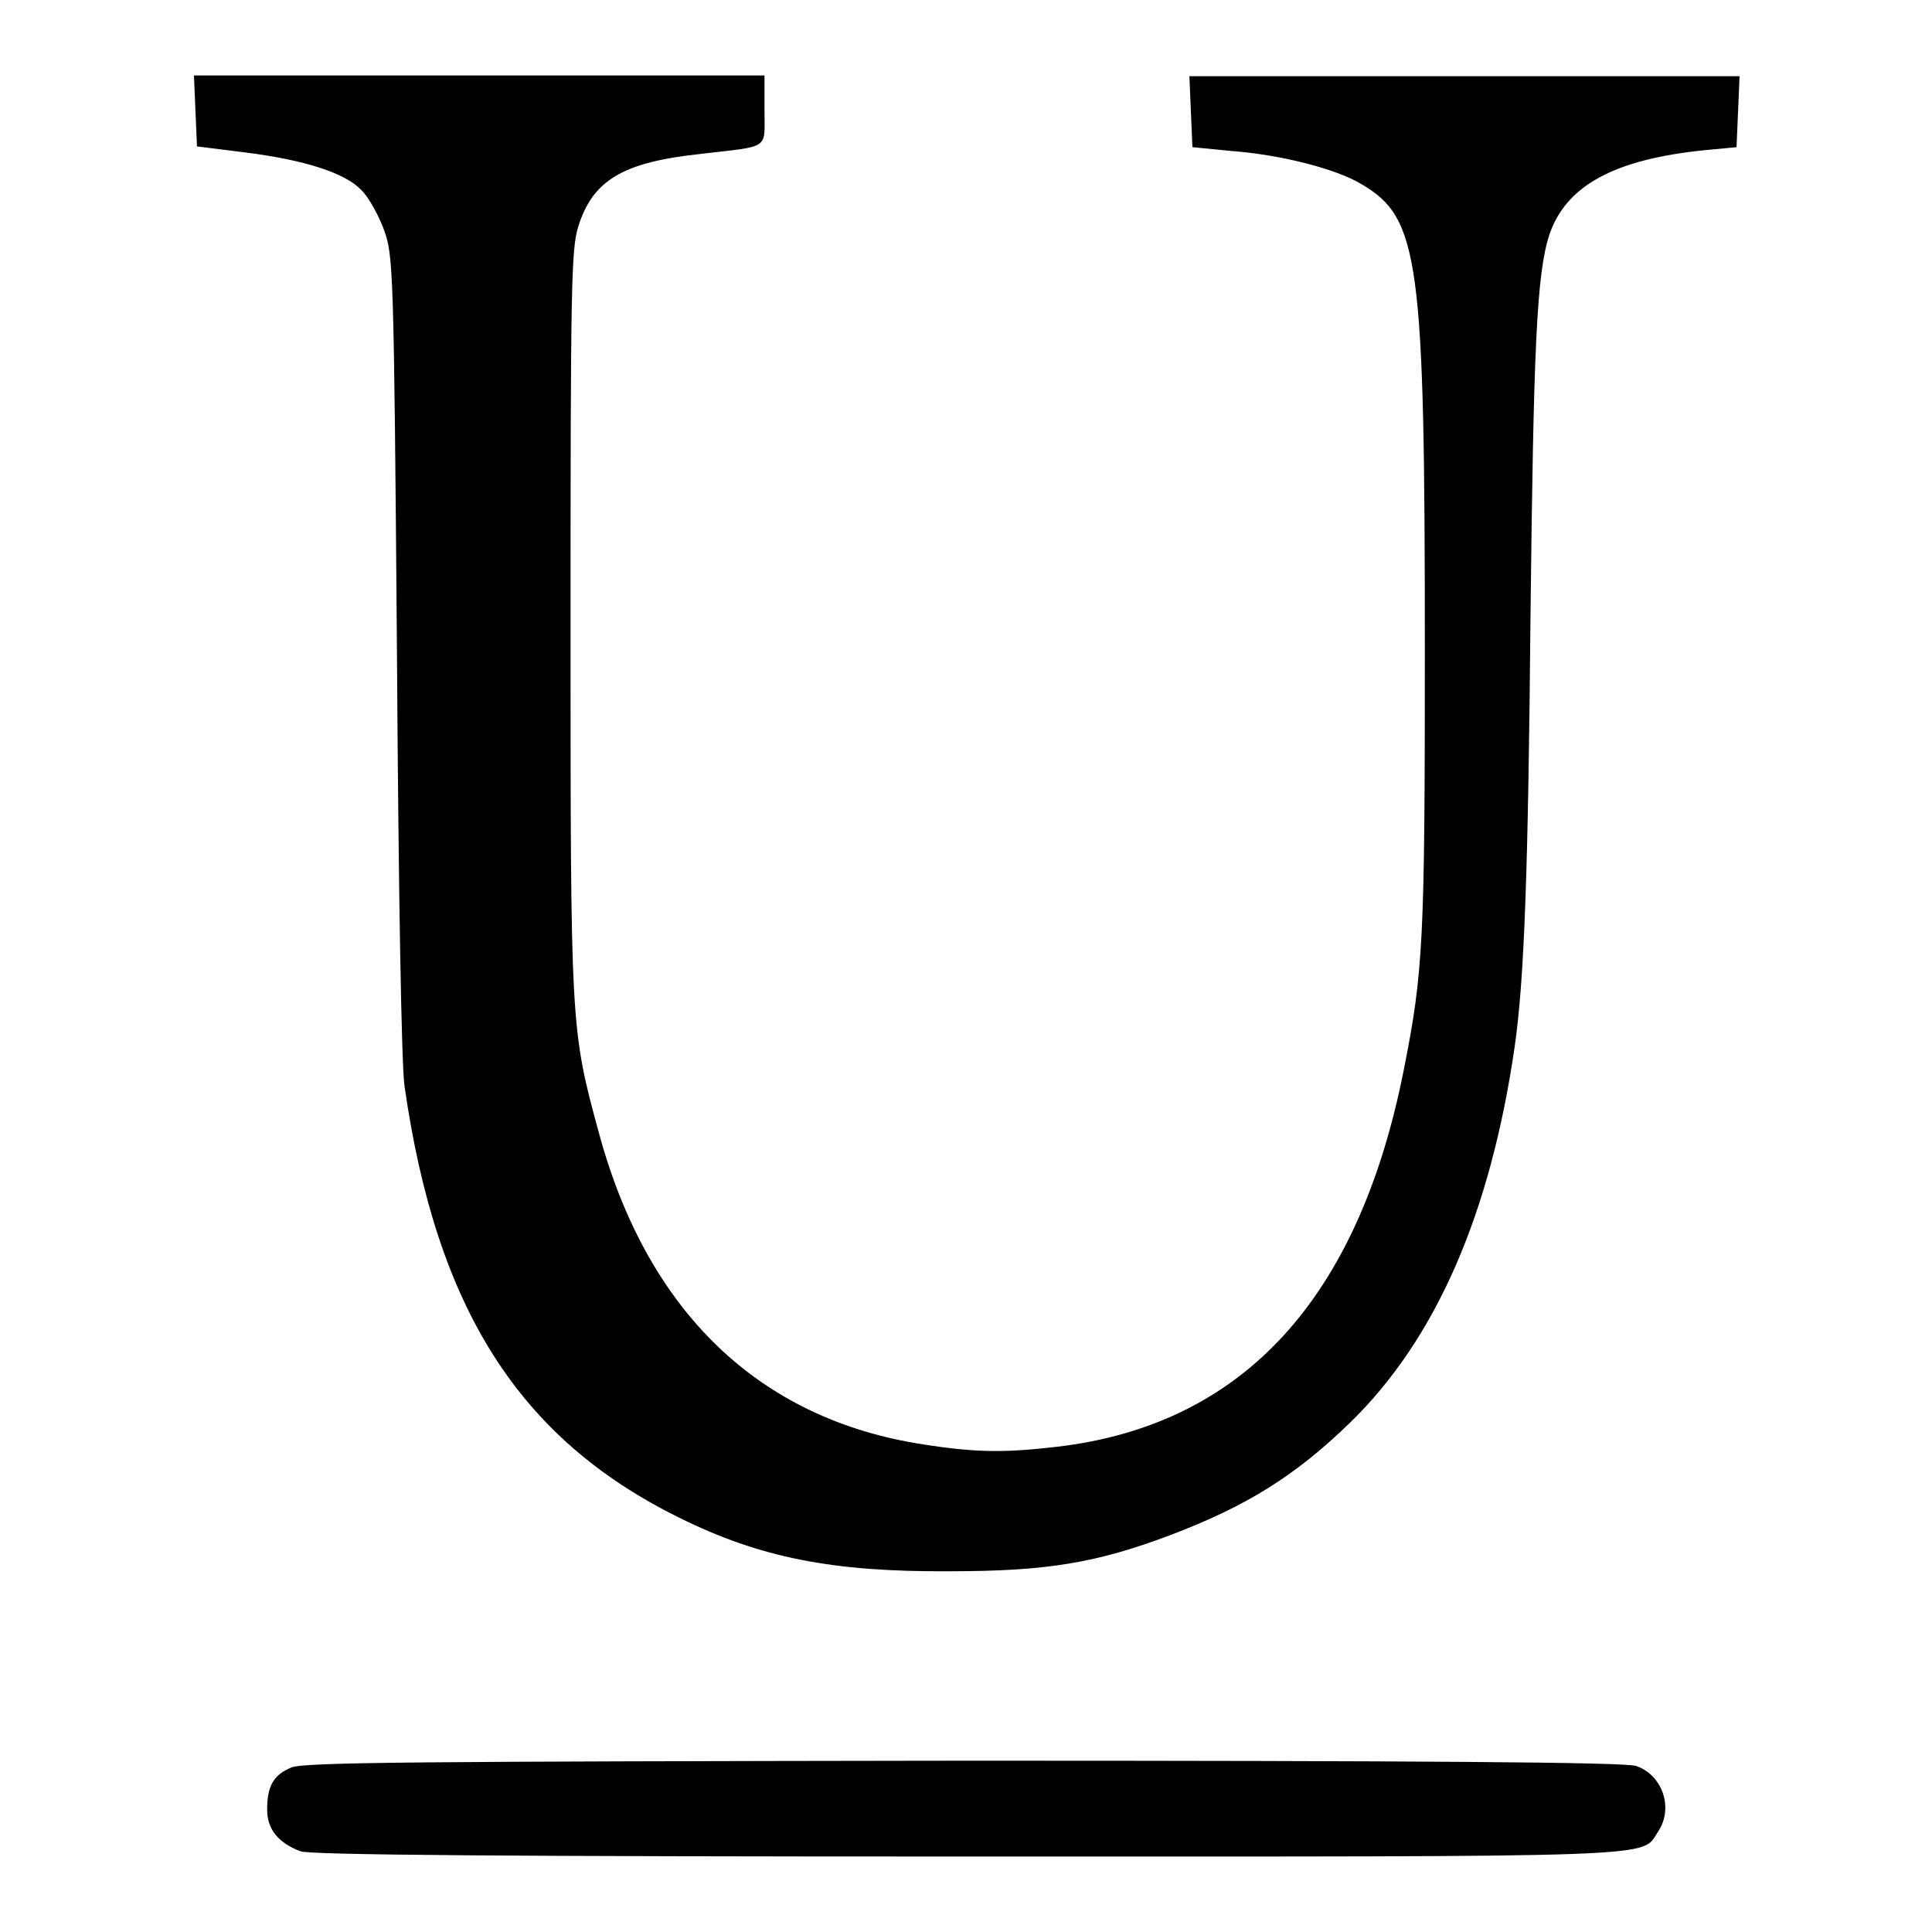
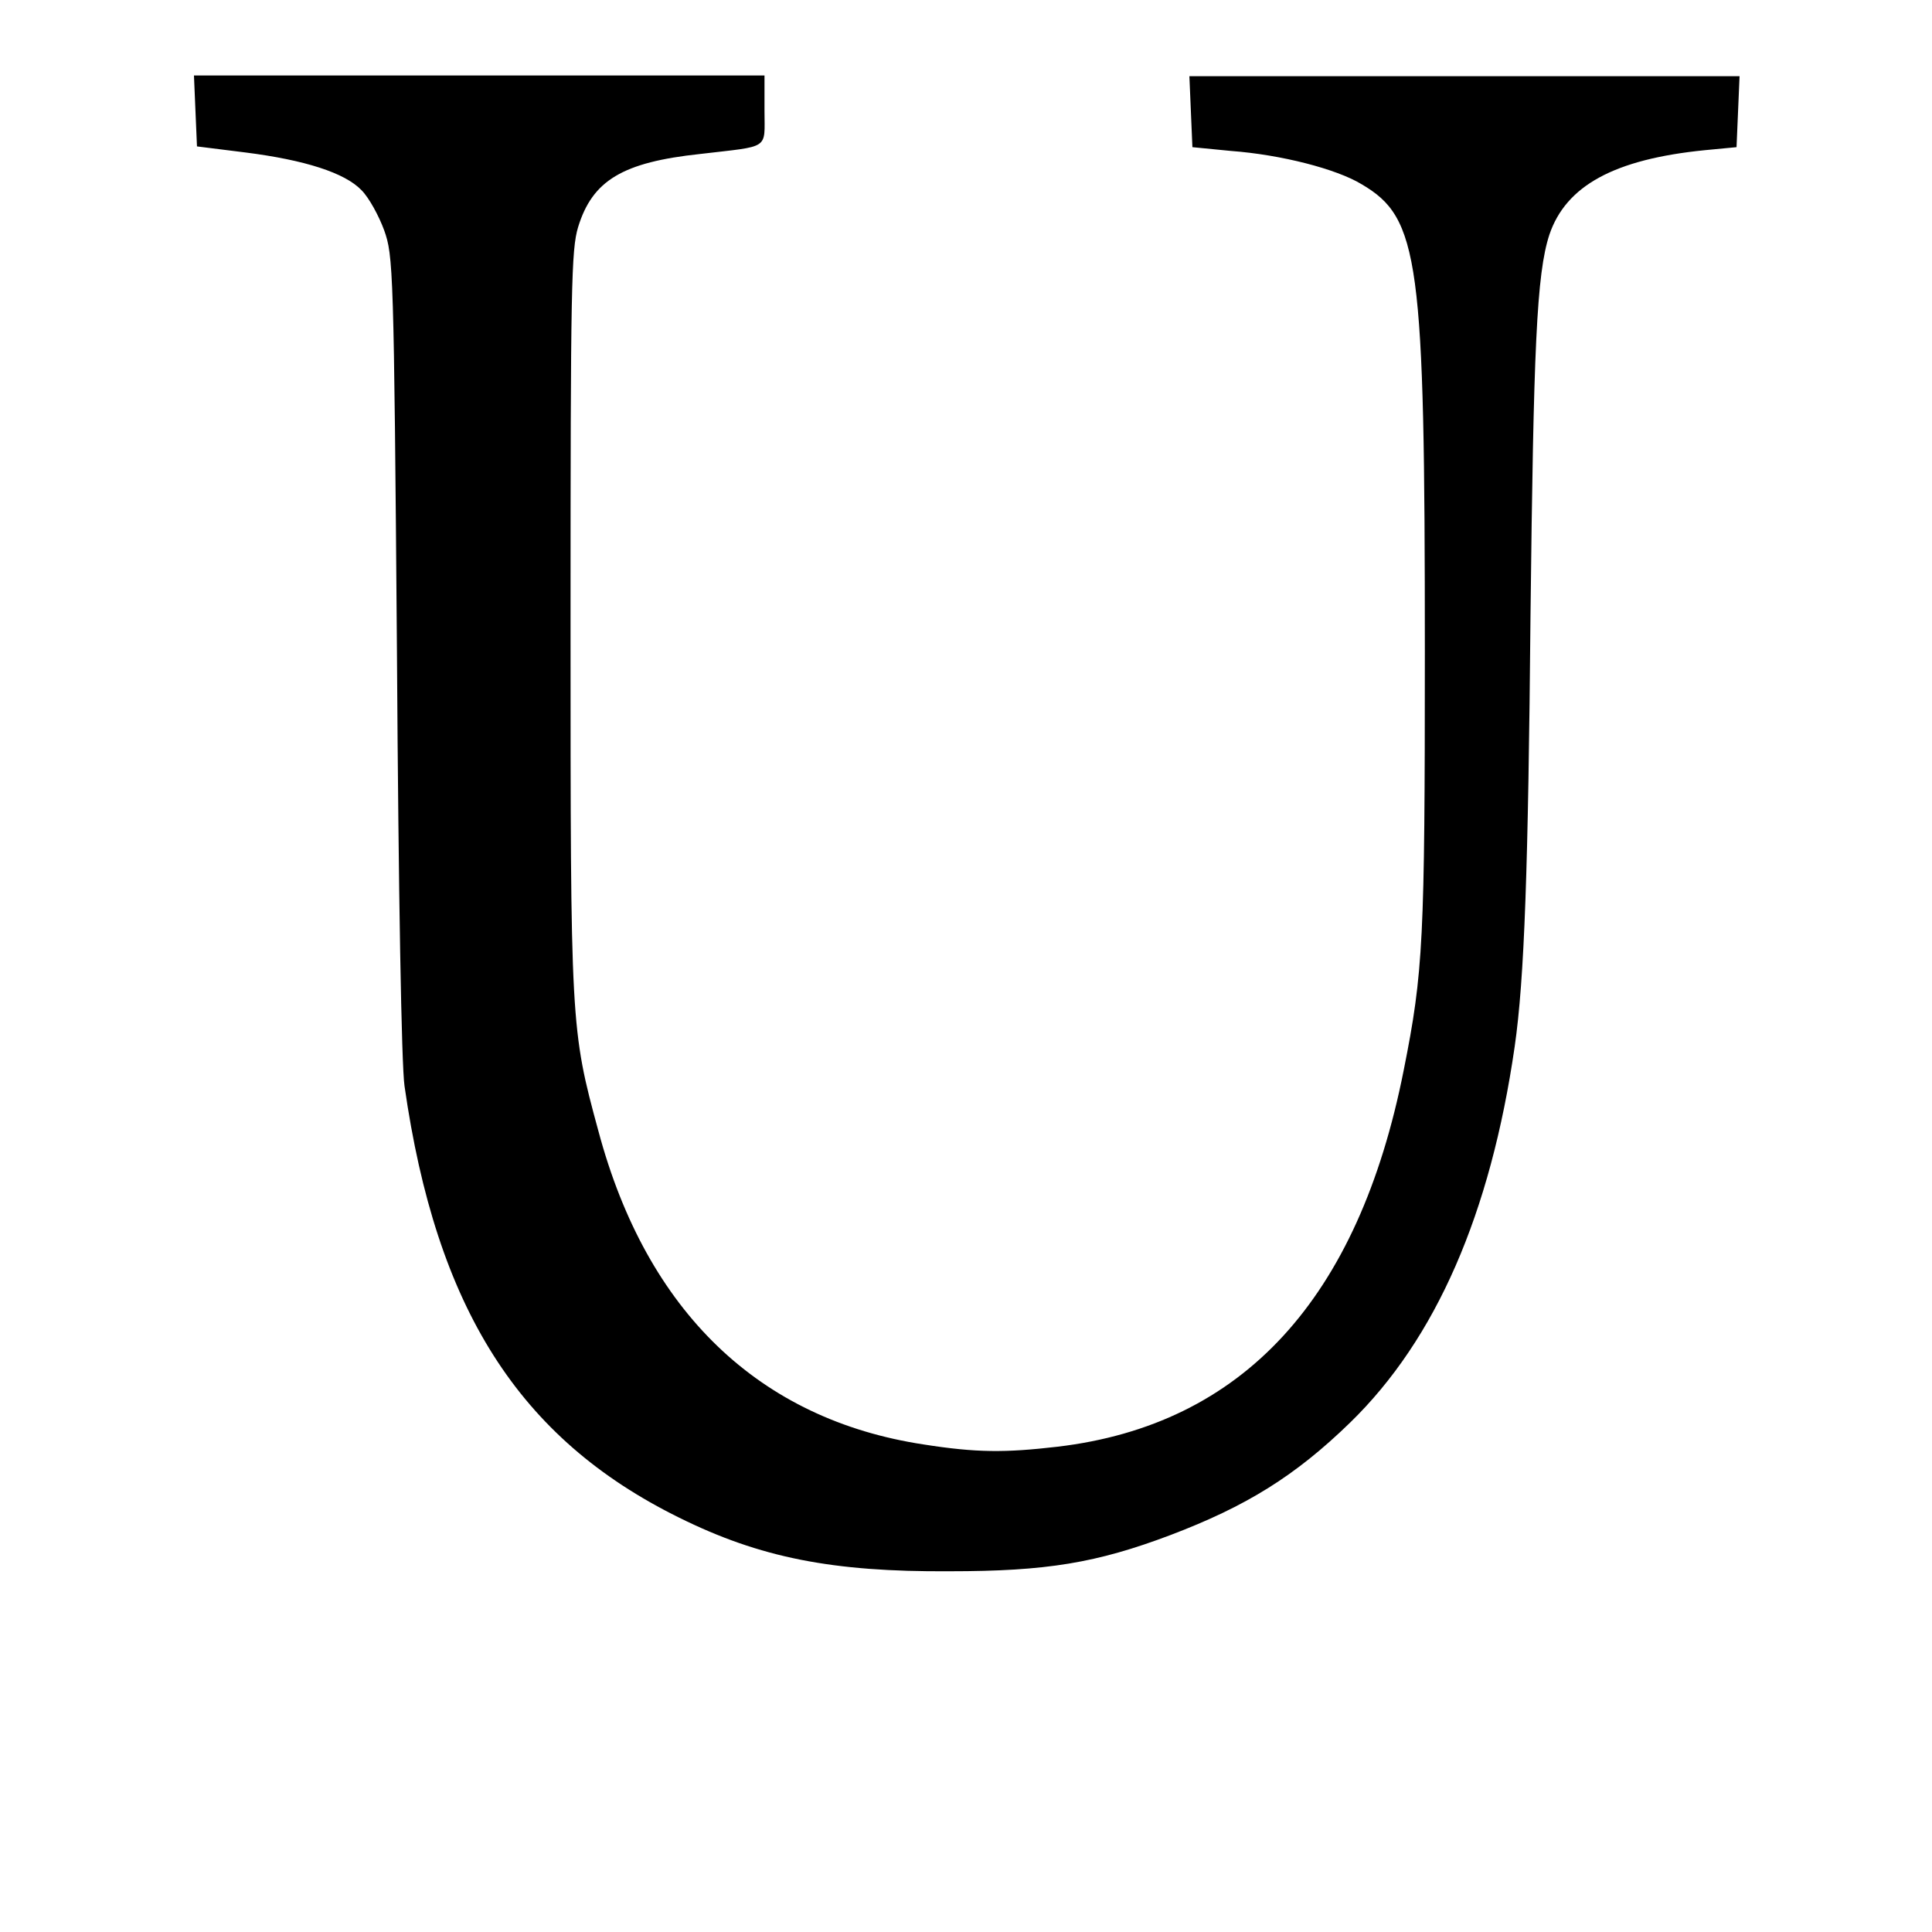
<svg xmlns="http://www.w3.org/2000/svg" version="1.1" x="0px" y="0px" viewBox="0 0 256 256" enable-background="new 0 0 256 256" xml:space="preserve">
  <g>
    <g>
      <g>
        <path fill="#000000" d="M25.9,14.7l0.2,4.7l6.4,0.8c7.9,1,13.2,2.7,15.4,5c1,1,2.3,3.4,3,5.3c1.2,3.4,1.3,4.8,1.7,56.2c0.2,31.8,0.6,54.5,1,57.2c4.2,29.4,15.1,46.7,36.4,57.2c10.7,5.3,20.3,7.2,35.8,7.1c12.9,0,19.5-1.1,29.3-4.8c10-3.8,16.5-7.8,23.8-14.9c11.4-11.1,18.6-27.7,21.8-49.8c1.3-9,1.8-23.6,2.1-57.2c0.4-35.3,0.8-45.2,2.5-50.4c2.2-6.5,8.6-10,20.6-11.2l4.2-0.4l0.2-4.7l0.2-4.7H194h-36.4l0.2,4.7l0.2,4.7l5.1,0.5c6.7,0.5,14,2.4,17.3,4.4c7.7,4.5,8.4,10,8.4,62c0,38.1-0.2,42.4-2.8,55.4c-6,30.3-21.3,47-45.9,49.9c-6.9,0.8-10.7,0.8-17.7-0.3c-21.8-3.3-36.7-17.6-43.1-41.5c-3.7-13.6-3.7-14-3.7-67.5c0-44.5,0.1-49.3,1-52.3c1.9-6.2,5.9-8.6,16.2-9.7c9.3-1.1,8.5-0.5,8.5-5.7V10H63.6H25.7L25.9,14.7z" />
-         <path fill="#000000" d="M38.6,234.2c-2.4,1-3.2,2.5-3.2,5.6c0,2.6,1.5,4.4,4.4,5.5c1.2,0.5,28.4,0.7,88.2,0.7c94,0,89.4,0.2,91.7-3.3c2.1-3.1,0.6-7.5-2.9-8.7c-1.3-0.5-28.4-0.7-89.1-0.7C55,233.4,40.3,233.5,38.6,234.2z" />
      </g>
    </g>
  </g>
</svg>